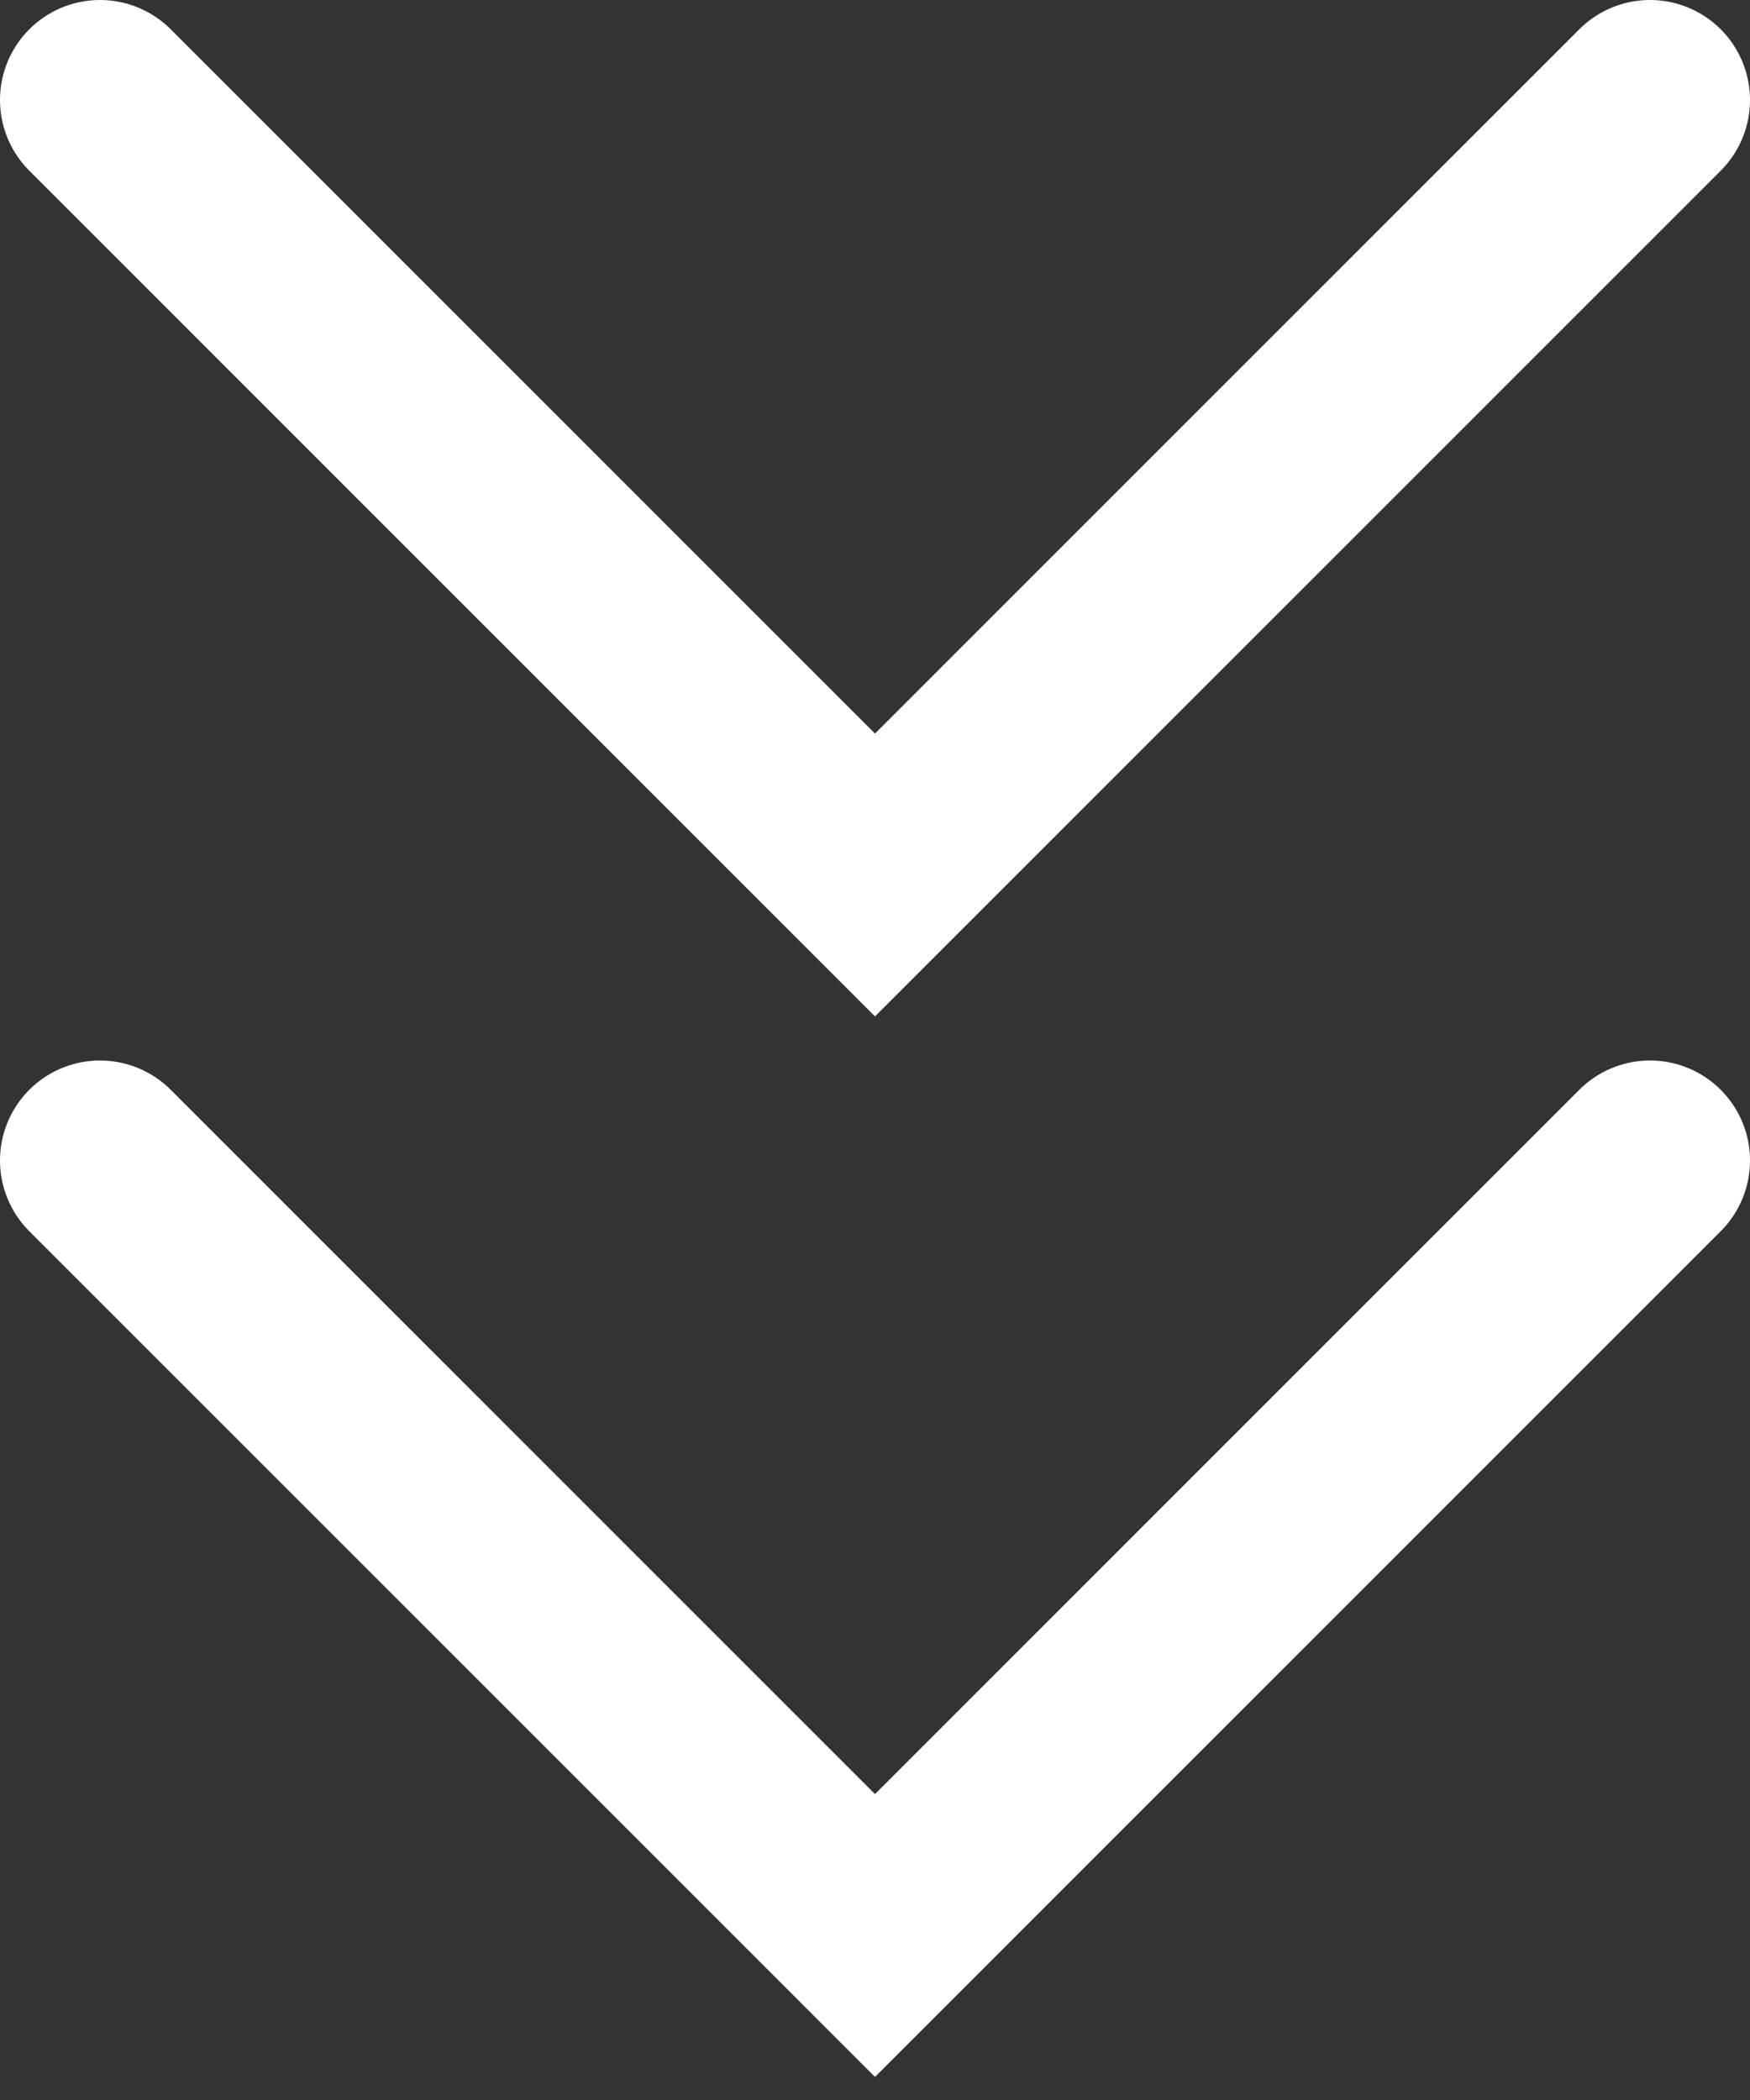
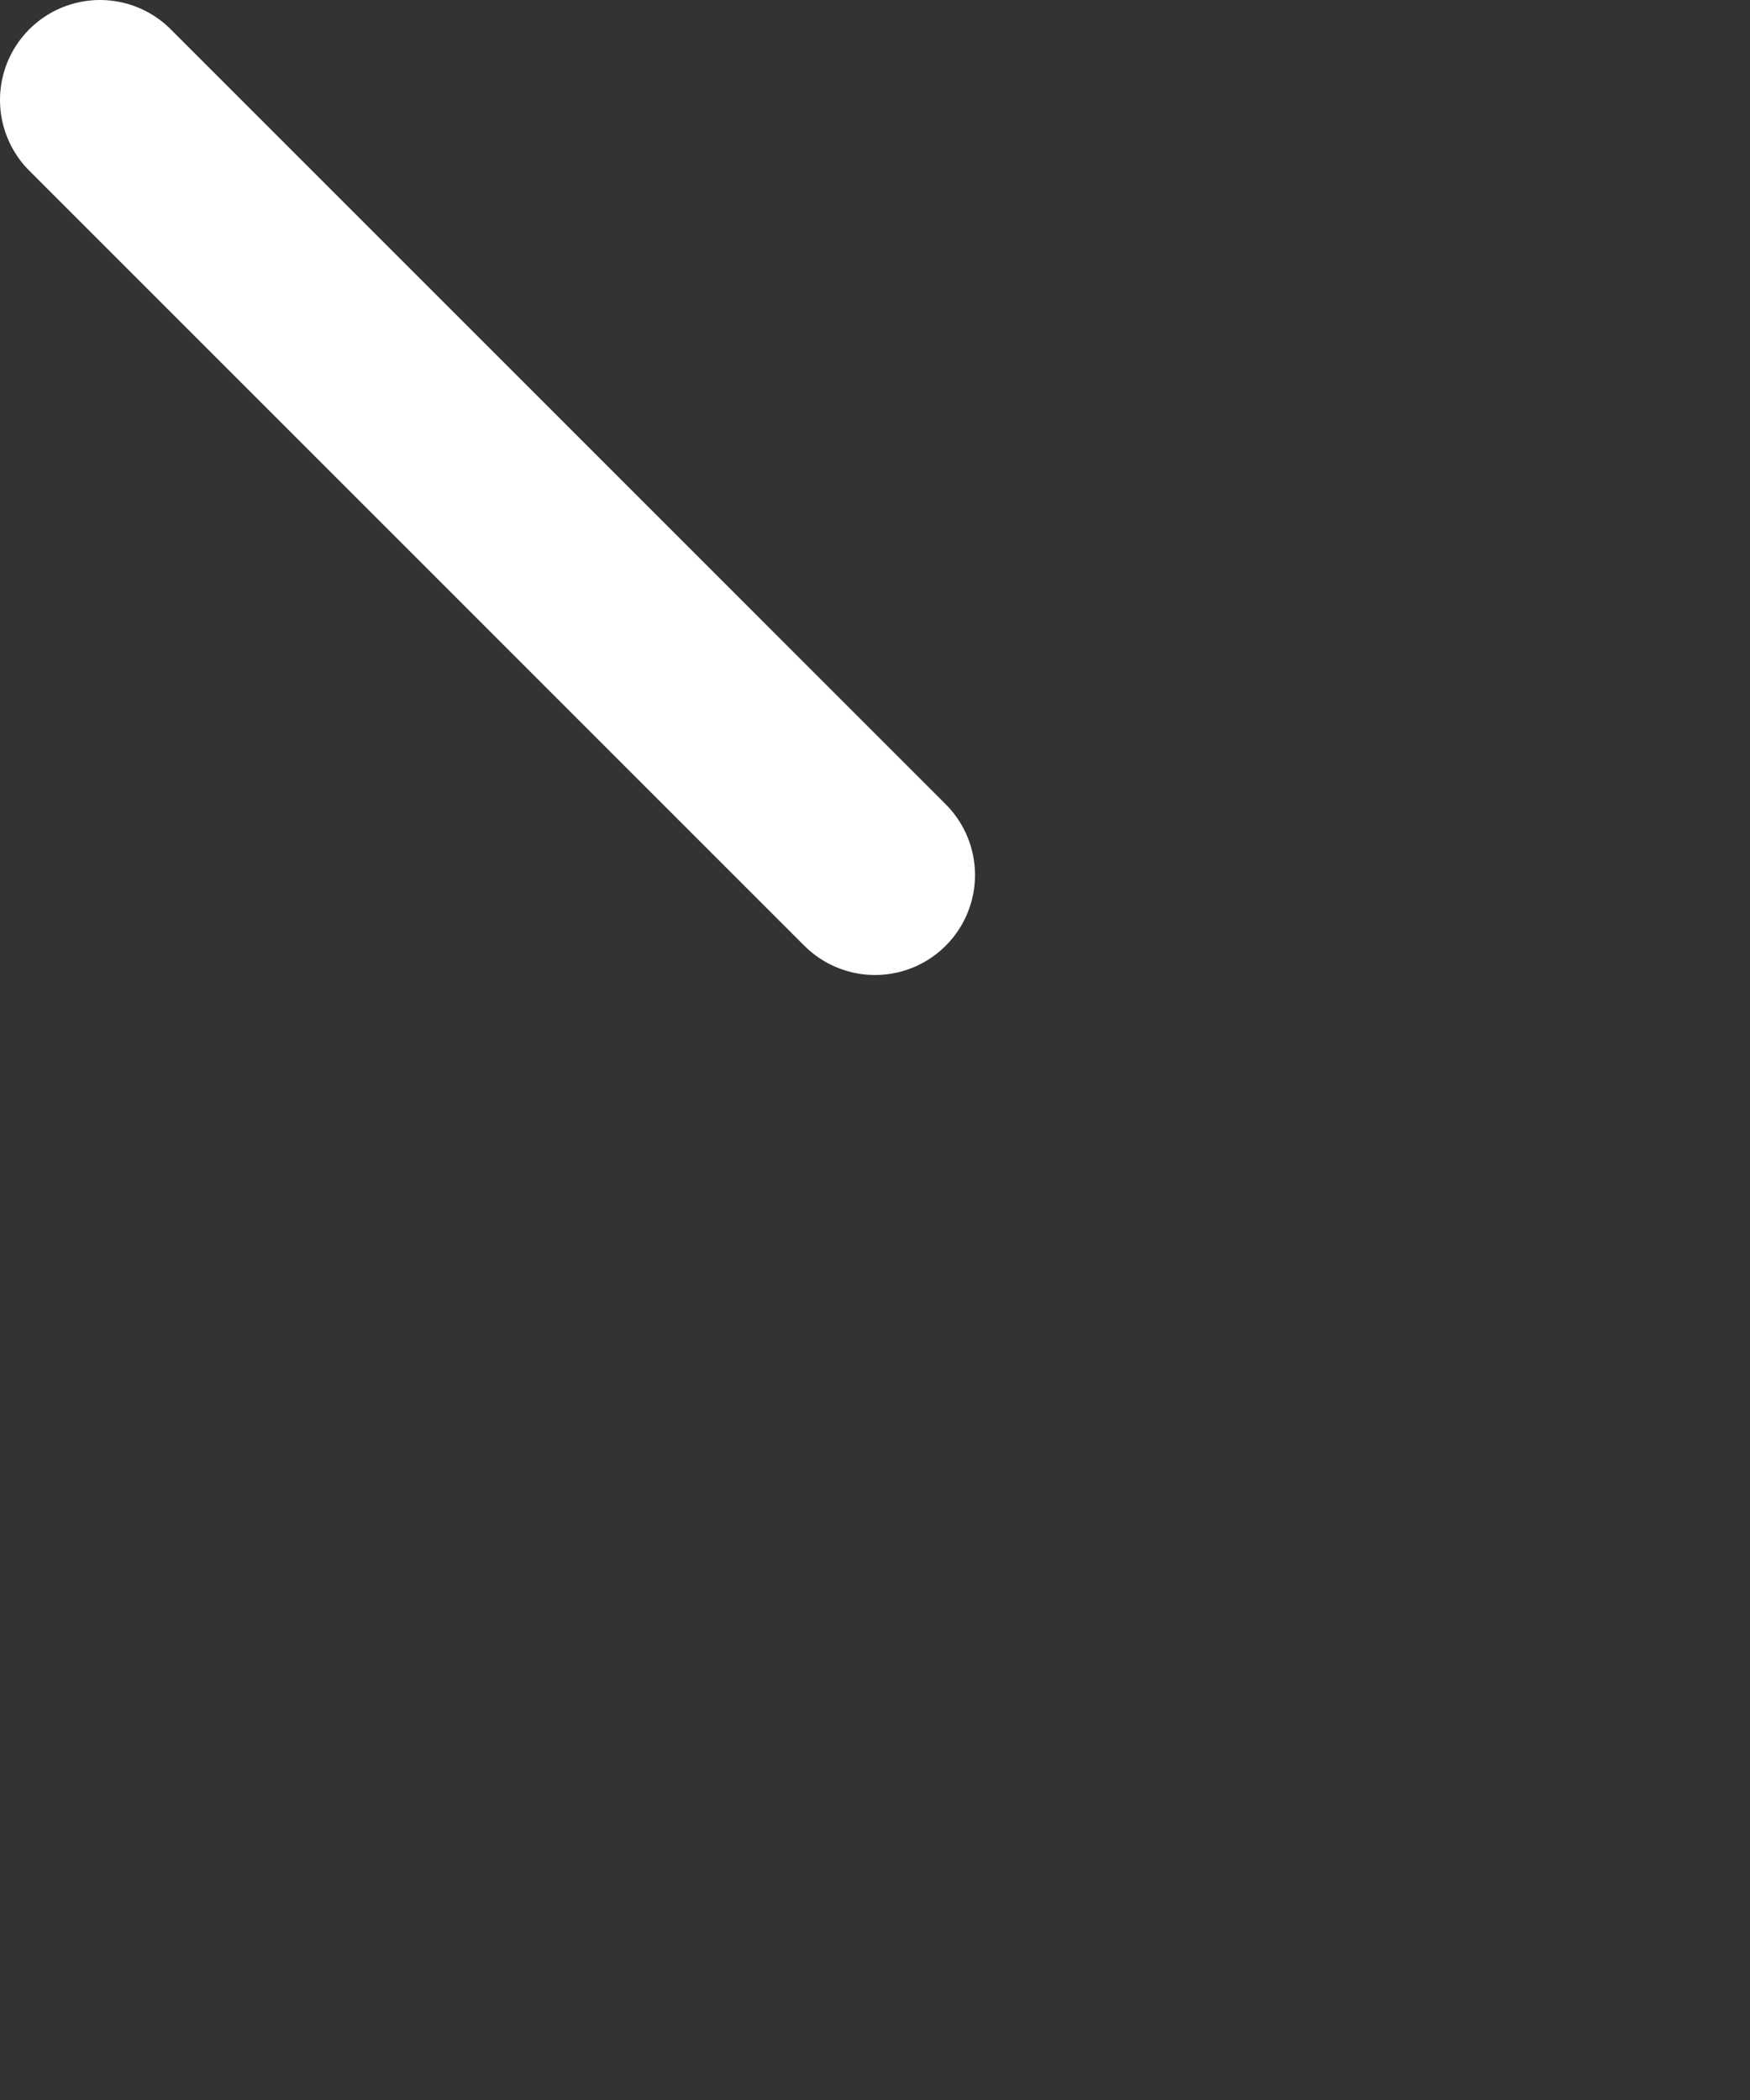
<svg xmlns="http://www.w3.org/2000/svg" width="35" height="42" viewBox="0 0 35 42" fill="none">
  <rect x="0" y="0" width="35" height="42" fill="#333333" stroke="none" />
-   <path d="M2 23.21L17.5 38.71L33 23.21" stroke="white" stroke-width="4" stroke-linecap="round" />
-   <path d="M2 2L17.5 17.5L33 2" stroke="white" stroke-width="4" stroke-linecap="round" />
+   <path d="M2 2L17.5 17.5" stroke="white" stroke-width="4" stroke-linecap="round" />
</svg>